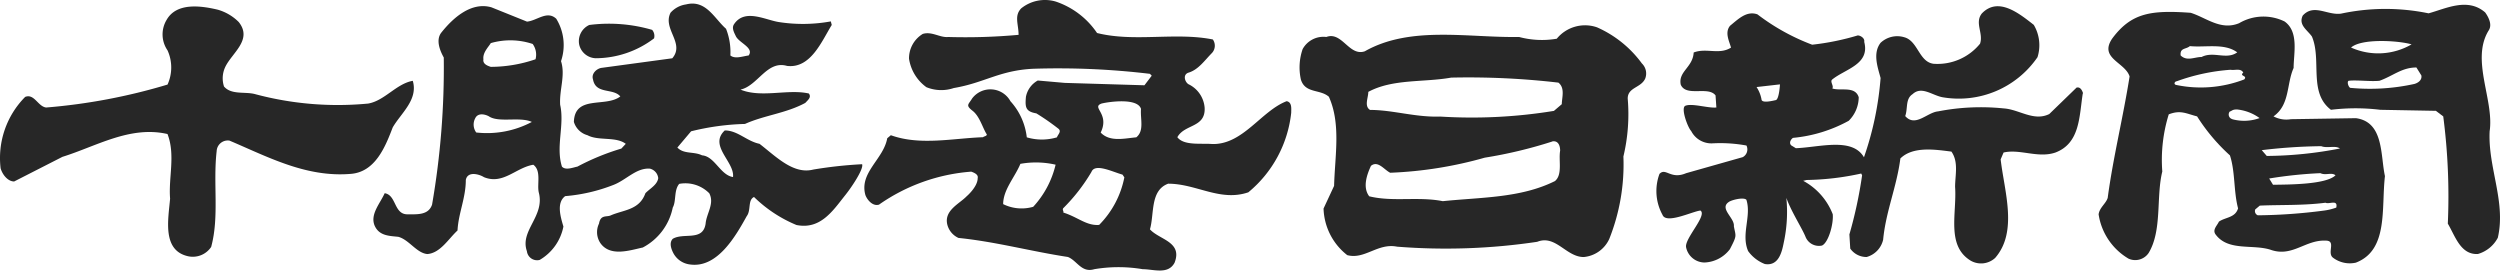
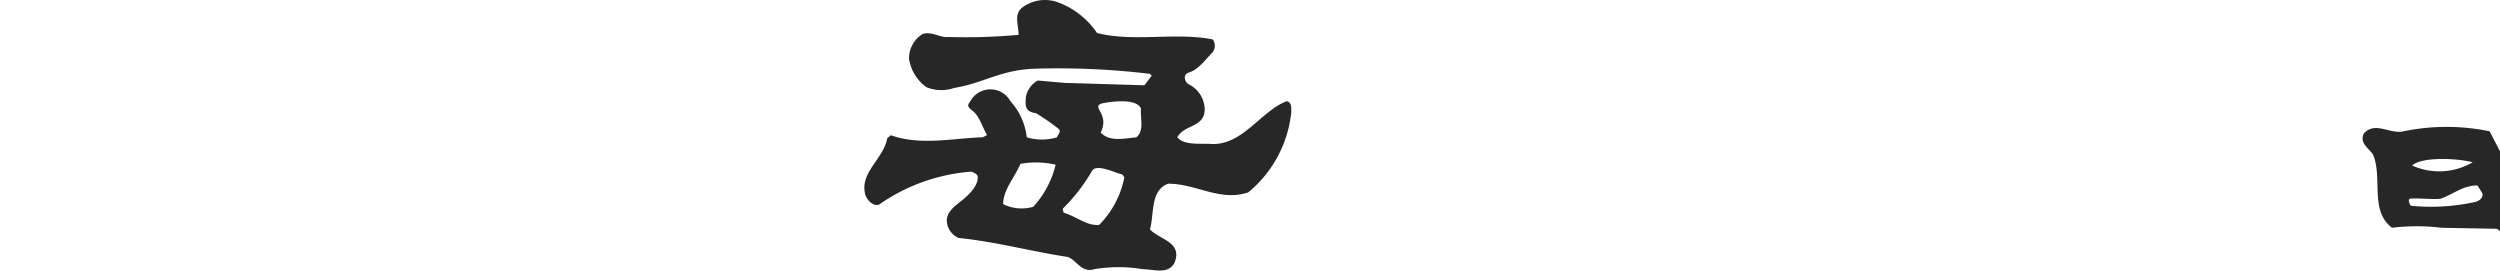
<svg xmlns="http://www.w3.org/2000/svg" width="116.034" height="12.555" viewBox="0 0 116.034 12.555">
  <g id="グループ_1" data-name="グループ 1" transform="translate(0 -0.213)">
-     <path id="パス_2" data-name="パス 2" d="M11.068,1.569c.674.838-.338,1.452-.634,2.12a1.225,1.225,0,0,0-.045.877c.34.4.976.229,1.44.354a14.822,14.822,0,0,0,5.248.439c.762-.128,1.311-.922,2.074-1.056.258.879-.549,1.5-.931,2.162-.338.878-.8,2.069-1.947,2.157-2.073.174-3.853-.792-5.63-1.544a.517.517,0,0,0-.595.488c-.174,1.5.128,3.038-.255,4.447a1.025,1.025,0,0,1-1.055.436c-1.229-.259-.937-1.7-.851-2.676-.081-.977.256-2.029-.121-3-1.738-.4-3.307.572-4.875,1.058L.649,8.975c-.29,0-.544-.312-.629-.614A4.03,4.03,0,0,1,1.16,5.05c.422-.168.592.446.973.492A27.06,27.06,0,0,0,7.768,4.477a1.923,1.923,0,0,0,0-1.587,1.306,1.306,0,0,1-.045-1.412C8.189.652,9.33.821,10.093,1a2.245,2.245,0,0,1,.974.569" transform="translate(0.008 -0.339)" fill="#272727" />
-     <path id="パス_3" data-name="パス 3" d="M45.1,1.8a2.944,2.944,0,0,1,.2,1.235c.216.176.556.041.849,0,.258-.35-.422-.574-.588-.88-.086-.181-.215-.4-.086-.577.507-.746,1.484-.167,2.117-.087a7.212,7.212,0,0,0,2.371-.037l.042.166c-.468.756-.976,2.032-2.076,1.9-.932-.271-1.352.922-2.16,1.1.976.4,2.2-.041,3.173.181.132.174-.04.3-.165.436-.889.483-1.9.571-2.8.977a11.521,11.521,0,0,0-2.5.341l-.637.754c.3.319.765.173,1.146.362.591.046.845.917,1.437,1.007.084-.706-1.142-1.454-.382-2.163.6,0,1.019.5,1.612.621.757.582,1.568,1.434,2.494,1.195a19.928,19.928,0,0,1,2.267-.248c.087.221-.516,1.114-.811,1.472-.559.709-1.137,1.572-2.236,1.349a6.213,6.213,0,0,1-1.969-1.3c-.3.143-.128.616-.339.89-.507.914-1.355,2.416-2.623,2.243a1.006,1.006,0,0,1-.808-.579c-.082-.174-.17-.44,0-.614.51-.3,1.4.132,1.523-.7.043-.489.422-.929.17-1.412a1.562,1.562,0,0,0-1.395-.437c-.254.3-.13.8-.3,1.1a2.7,2.7,0,0,1-1.391,1.854c-.594.127-1.486.437-1.951-.181a.91.91,0,0,1-.081-.928c.071-.417.332-.3.531-.376.6-.268,1.34-.241,1.623-1.036.212-.219.553-.388.595-.7a.511.511,0,0,0-.383-.439c-.633-.048-1.1.525-1.694.754a7.868,7.868,0,0,1-2.241.521c-.419.306-.212.978-.083,1.411a2.3,2.3,0,0,1-1.1,1.549.476.476,0,0,1-.595-.406c-.338-.959.849-1.621.55-2.731-.085-.392.128-1-.252-1.28-.81.134-1.4.936-2.288.578-.211-.135-.763-.3-.845.129,0,.834-.343,1.541-.385,2.345-.422.388-.8,1.048-1.4,1.093-.5-.045-.845-.664-1.349-.8-.43-.045-.892-.045-1.1-.524-.214-.521.253-1.018.469-1.5.548.086.422.98,1.053.98.466,0,.978.043,1.146-.45a37.229,37.229,0,0,0,.543-6.828c-.168-.3-.38-.8-.121-1.146.554-.7,1.4-1.451,2.334-1.183l1.65.664c.465-.043.933-.533,1.359-.132A2.33,2.33,0,0,1,37.44,3.3c.212.659-.083,1.321-.04,2.026.211.938-.211,1.941.083,2.868.169.185.507.042.718,0a11.089,11.089,0,0,1,2.039-.837l.205-.22c-.464-.353-1.267-.125-1.776-.4a.912.912,0,0,1-.632-.618c.043-1.267,1.478-.656,2.155-1.182-.334-.4-1.139-.086-1.267-.788-.09-.272.168-.495.379-.536l3.3-.447c.6-.7-.463-1.363-.08-2.115a1.179,1.179,0,0,1,.72-.385c.927-.235,1.313.659,1.862,1.137M38.752,1.62a.825.825,0,0,0-.464.93.816.816,0,0,0,.762.614,4.5,4.5,0,0,0,2.708-.922.429.429,0,0,0-.089-.395,7.151,7.151,0,0,0-2.918-.227m-4.571.842c-.094.166-.384.438-.342.75-.042.227.216.31.342.352a6.448,6.448,0,0,0,2.077-.352.845.845,0,0,0-.132-.71,3.258,3.258,0,0,0-1.945-.04m-.084,3.4c-.17-.095-.507-.181-.636.084a.622.622,0,0,0,.044.664,4.435,4.435,0,0,0,2.582-.489c-.551-.258-1.523.048-1.991-.258" transform="translate(-11.401 -0.248)" fill="#272727" />
-     <path id="パス_4" data-name="パス 4" d="M115.865,4.061a.649.649,0,0,1,.161.709c-.2.44-.812.4-.812.927a8.461,8.461,0,0,1-.2,2.689,9.333,9.333,0,0,1-.658,3.832,1.448,1.448,0,0,1-1.184.835c-.816,0-1.3-1.048-2.157-.707a28.68,28.68,0,0,1-6.505.226c-.9-.181-1.5.61-2.313.393a2.847,2.847,0,0,1-1.1-2.164l.489-1.05c.039-1.413.324-2.87-.241-4.136-.408-.362-1.1-.145-1.3-.8a2.6,2.6,0,0,1,.081-1.413,1.1,1.1,0,0,1,1.1-.563c.731-.272,1.056.917,1.787.664,2.115-1.2,4.8-.622,7.159-.664a4.094,4.094,0,0,0,1.749.081,1.694,1.694,0,0,1,1.87-.528,5.161,5.161,0,0,1,2.079,1.673m-8.835.658c-1.3.233-2.721.051-3.861.664,0,.274-.2.664.081.838,1.057,0,2.111.349,3.252.308a23.637,23.637,0,0,0,5.282-.263l.366-.312c0-.3.163-.746-.158-1a36.232,36.232,0,0,0-4.964-.233m4.679,2.966a20.948,20.948,0,0,1-3.133.75,18.644,18.644,0,0,1-4.39.7c-.285-.144-.571-.582-.892-.32-.166.362-.411.981-.08,1.413,1.1.27,2.275,0,3.414.226,1.785-.185,3.619-.142,5.206-.933.362-.3.161-.965.241-1.412,0-.218-.081-.479-.366-.429" transform="translate(-39.666 -0.91)" fill="#272727" />
    <path id="パス_5" data-name="パス 5" d="M77.3,1.885c1.735.435,3.639-.049,5.374.3a.5.5,0,0,1-.038.625c-.344.347-.636.784-1.1.918-.255.089-.173.409,0,.53a1.323,1.323,0,0,1,.758,1.1c.044.932-.931.747-1.267,1.363.3.4,1.1.274,1.612.316C84.07,7.08,84.919,5.5,86.1,5.05c.256.047.212.351.212.536a5.552,5.552,0,0,1-1.991,3.693c-1.31.447-2.407-.4-3.721-.4-.845.311-.636,1.411-.845,2.117.426.483,1.526.573,1.143,1.551-.3.564-.972.3-1.481.3a6.745,6.745,0,0,0-2.243,0c-.6.181-.8-.4-1.228-.567-1.732-.264-3.341-.707-5.079-.884a.93.93,0,0,1-.516-.614c-.163-.664.557-.965.9-1.322,0,0,.509-.432.509-.84.04-.17-.166-.253-.3-.3a8.577,8.577,0,0,0-4.28,1.531c-.292.089-.547-.219-.63-.44-.3-1.047.84-1.666,1.012-2.641l.168-.141c1.355.491,2.886.141,4.279.093.042-.047.175-.047.175-.129-.194-.294-.326-.838-.664-1.1s-.181-.292-.018-.57a1.061,1.061,0,0,1,1.778.128,2.984,2.984,0,0,1,.759,1.676,2.442,2.442,0,0,0,1.4,0c.041-.129.212-.261.083-.388a10.723,10.723,0,0,0-1.04-.724c-.509-.087-.525-.295-.483-.769a1.1,1.1,0,0,1,.55-.756L75.8,4.2l3.7.111.338-.445-.083-.086a35.8,35.8,0,0,0-5.429-.235c-1.558.078-2.257.654-3.675.894A1.821,1.821,0,0,1,69.38,4.4a2,2,0,0,1-.807-1.322,1.324,1.324,0,0,1,.637-1.15c.419-.131.8.181,1.182.142a27.3,27.3,0,0,0,3.266-.1c0-.491-.214-.879.121-1.228A1.759,1.759,0,0,1,75.388.427,3.758,3.758,0,0,1,77.3,1.885m.215,3.272c-.509.181.388.456-.046,1.349.425.448,1.1.27,1.652.221.38-.306.181-.839.219-1.32-.163-.523-1.487-.331-1.824-.25m-3.774,2.8c-.253.616-.8,1.2-.8,1.87a1.936,1.936,0,0,0,1.395.124,4.347,4.347,0,0,0,1.039-1.954,4.064,4.064,0,0,0-1.635-.039m4.741.5c-.463-.127-1.276-.543-1.441-.127a8.371,8.371,0,0,1-1.317,1.693c-.039.1.033.1.011.194.692.221,1.071.619,1.662.574a4.307,4.307,0,0,0,1.17-2.207Z" transform="translate(-26.382 -0.14)" fill="#272727" />
-     <path id="パス_6" data-name="パス 6" d="M147.23,4.905c-.165,1.062-.125,2.3-1.267,2.734-.805.277-1.647-.177-2.408,0l-.135.317c.171,1.492.806,3.352-.252,4.572a.965.965,0,0,1-1.139.131c-1.146-.7-.637-2.2-.724-3.423,0-.543.17-1.156-.171-1.64-.719-.088-1.776-.265-2.369.319-.169,1.32-.676,2.458-.8,3.773a1.086,1.086,0,0,1-.764.8.916.916,0,0,1-.762-.39l-.04-.658a20.175,20.175,0,0,0,.59-2.745l-.042-.081a12.526,12.526,0,0,1-2.538.3c-.049.016-.1.025-.155.038a2.985,2.985,0,0,1,1.372,1.551c.044.448-.2,1.322-.5,1.454a.669.669,0,0,1-.761-.4c-.151-.385-.668-1.18-.892-1.813a6.655,6.655,0,0,1-.121,2.077c-.086.439-.237,1.1-.878.993a1.73,1.73,0,0,1-.775-.6c-.338-.784.164-1.621-.081-2.382-.13-.134-.686.009-.813.1-.462.306.276.741.232,1.127.087.486.162.4-.184,1.066a1.553,1.553,0,0,1-1.182.619.881.881,0,0,1-.851-.706c-.084-.4,1-1.489.664-1.706-.378.043-1.593.644-1.759.2a2.292,2.292,0,0,1-.141-1.9c.295-.311.51.277,1.238-.034l2.626-.744a.408.408,0,0,0,.173-.54,6.727,6.727,0,0,0-1.587-.1,1.053,1.053,0,0,1-.978-.573c-.164-.168-.5-1.086-.267-1.173.311-.125,1.057.121,1.436.081l-.038-.56c-.339-.449-1.364.084-1.615-.5-.126-.614.564-.8.6-1.492.588-.228,1.185.121,1.733-.228-.085-.306-.3-.7-.045-1.013.378-.306.765-.708,1.271-.53a9.928,9.928,0,0,0,2.54,1.409,11.8,11.8,0,0,0,2.116-.431c.121,0,.337.126.3.3.277,1.049-.885,1.255-1.489,1.749-.111.1.092.3.008.412.377.134,1.054-.132,1.226.408a1.557,1.557,0,0,1-.464,1.093,6.652,6.652,0,0,1-2.585.793c-.081.045-.212.227-.081.35l.212.13c1.1-.042,2.622-.519,3.161.422a14.55,14.55,0,0,0,.772-3.68c-.127-.48-.379-1.146,0-1.634a1.126,1.126,0,0,1,1.1-.258c.636.172.679,1.141,1.356,1.231a2.544,2.544,0,0,0,2.16-.932c.167-.483-.26-.961.081-1.4.763-.8,1.739,0,2.413.526a1.851,1.851,0,0,1,.173,1.5,4.431,4.431,0,0,1-4.4,1.861c-.483-.084-.978-.54-1.4-.143-.34.22-.211.664-.34,1.015.467.535,1.014-.168,1.522-.217a10.364,10.364,0,0,1,3.053-.138c.717.046,1.39.617,2.111.261l1.267-1.228c.173-.043.257.126.3.259M132.09,4.6a1.555,1.555,0,0,1,.229.566c0,.2.508.076.664.04s.194-.73.194-.73Z" transform="translate(-50.562 -0.347)" fill="#272727" />
-     <path id="パス_7" data-name="パス 7" d="M185.809,6.594c.218-1.448-.887-3.313-.045-4.68.176-.26,0-.613-.163-.837-.812-.706-1.824-.176-2.626.042a9.867,9.867,0,0,0-4.06.013c-.635.092-1.267-.477-1.781.092-.209.437.212.664.427.972.463,1.095-.172,2.6.883,3.4a9.437,9.437,0,0,1,2.289,0l2.582.048.341.259a28.743,28.743,0,0,1,.212,4.977c.34.568.588,1.452,1.395,1.409a1.519,1.519,0,0,0,.926-.755c.385-1.66-.461-3.257-.38-4.933m-3.623-4.042a3.079,3.079,0,0,1-2.809.148c.478-.429,2.179-.33,2.809-.148m.113,1.841a9.553,9.553,0,0,1-2.962.177c-.084-.043-.161-.284-.071-.328.374-.045,1.012.044,1.431,0,.639-.23,1.035-.617,1.713-.617l.23.369c.042.229-.173.357-.34.4" transform="translate(-70.256 -0.287)" fill="#272727" />
-     <path id="パス_8" data-name="パス 8" d="M173.4,6.2l-3.006.047a1.267,1.267,0,0,1-.811-.131c.767-.536.6-1.5.934-2.247,0-.664.255-1.678-.419-2.157a2.227,2.227,0,0,0-2.111.08c-.854.352-1.525-.258-2.248-.483-1.843-.131-2.754,0-3.64,1.193-.63.922.6,1.1.805,1.762-.3,1.9-.764,3.751-1.016,5.636-.084.267-.378.448-.422.763a2.884,2.884,0,0,0,1.393,2.059.753.753,0,0,0,.928-.264c.635-1.048.342-2.6.635-3.782a7.126,7.126,0,0,1,.3-2.654c.551-.212.8-.036,1.315.095a8.721,8.721,0,0,0,1.524,1.81c.249.747.168,1.67.378,2.458-.13.442-.59.407-.89.618-.079.181-.3.362-.166.576.591.831,1.778.442,2.62.747.977.309,1.568-.487,2.506-.443.5,0,.039.572.338.794a1.289,1.289,0,0,0,1.057.229c1.52-.58,1.178-2.521,1.352-4.017-.213-.962-.043-2.515-1.352-2.69M165.7,2.855c.715.074,1.606-.152,2.2.29-.5.362-1.1-.07-1.653.215-.337,0-.68.213-.973-.071-.042-.362.253-.279.427-.434m-.648,1.8c-.124-.043-.039-.168.039-.168a9.171,9.171,0,0,1,2.5-.534c.206.038.466-.086.589.131-.206.176.217.127.043.318a5.618,5.618,0,0,1-3.175.252m2.622,1.59a.221.221,0,0,1-.121-.349c.121-.041.124-.1.337-.1a2.157,2.157,0,0,1,1.05.4,2.093,2.093,0,0,1-1.264.054m4.826,4.1a2.726,2.726,0,0,1-.566.139,25.154,25.154,0,0,1-3.076.22.209.209,0,0,1-.121-.273l.211-.177c.973-.043,2.036,0,3.05-.134.162.09.586-.173.5.225M169.383,9a20.148,20.148,0,0,1,2.378-.248c.241.121.519-.055.7.1-.444.434-2.189.427-2.9.439Zm-.108-1.042-.237-.274A25.1,25.1,0,0,1,171.8,7.5c.282.11.649-.048.867.107a18.255,18.255,0,0,1-3.4.346" transform="translate(-64.062 -0.502)" fill="#272727" />
+     <path id="パス_7" data-name="パス 7" d="M185.809,6.594a9.867,9.867,0,0,0-4.06.013c-.635.092-1.267-.477-1.781.092-.209.437.212.664.427.972.463,1.095-.172,2.6.883,3.4a9.437,9.437,0,0,1,2.289,0l2.582.048.341.259a28.743,28.743,0,0,1,.212,4.977c.34.568.588,1.452,1.395,1.409a1.519,1.519,0,0,0,.926-.755c.385-1.66-.461-3.257-.38-4.933m-3.623-4.042a3.079,3.079,0,0,1-2.809.148c.478-.429,2.179-.33,2.809-.148m.113,1.841a9.553,9.553,0,0,1-2.962.177c-.084-.043-.161-.284-.071-.328.374-.045,1.012.044,1.431,0,.639-.23,1.035-.617,1.713-.617l.23.369c.042.229-.173.357-.34.4" transform="translate(-70.256 -0.287)" fill="#272727" />
  </g>
</svg>